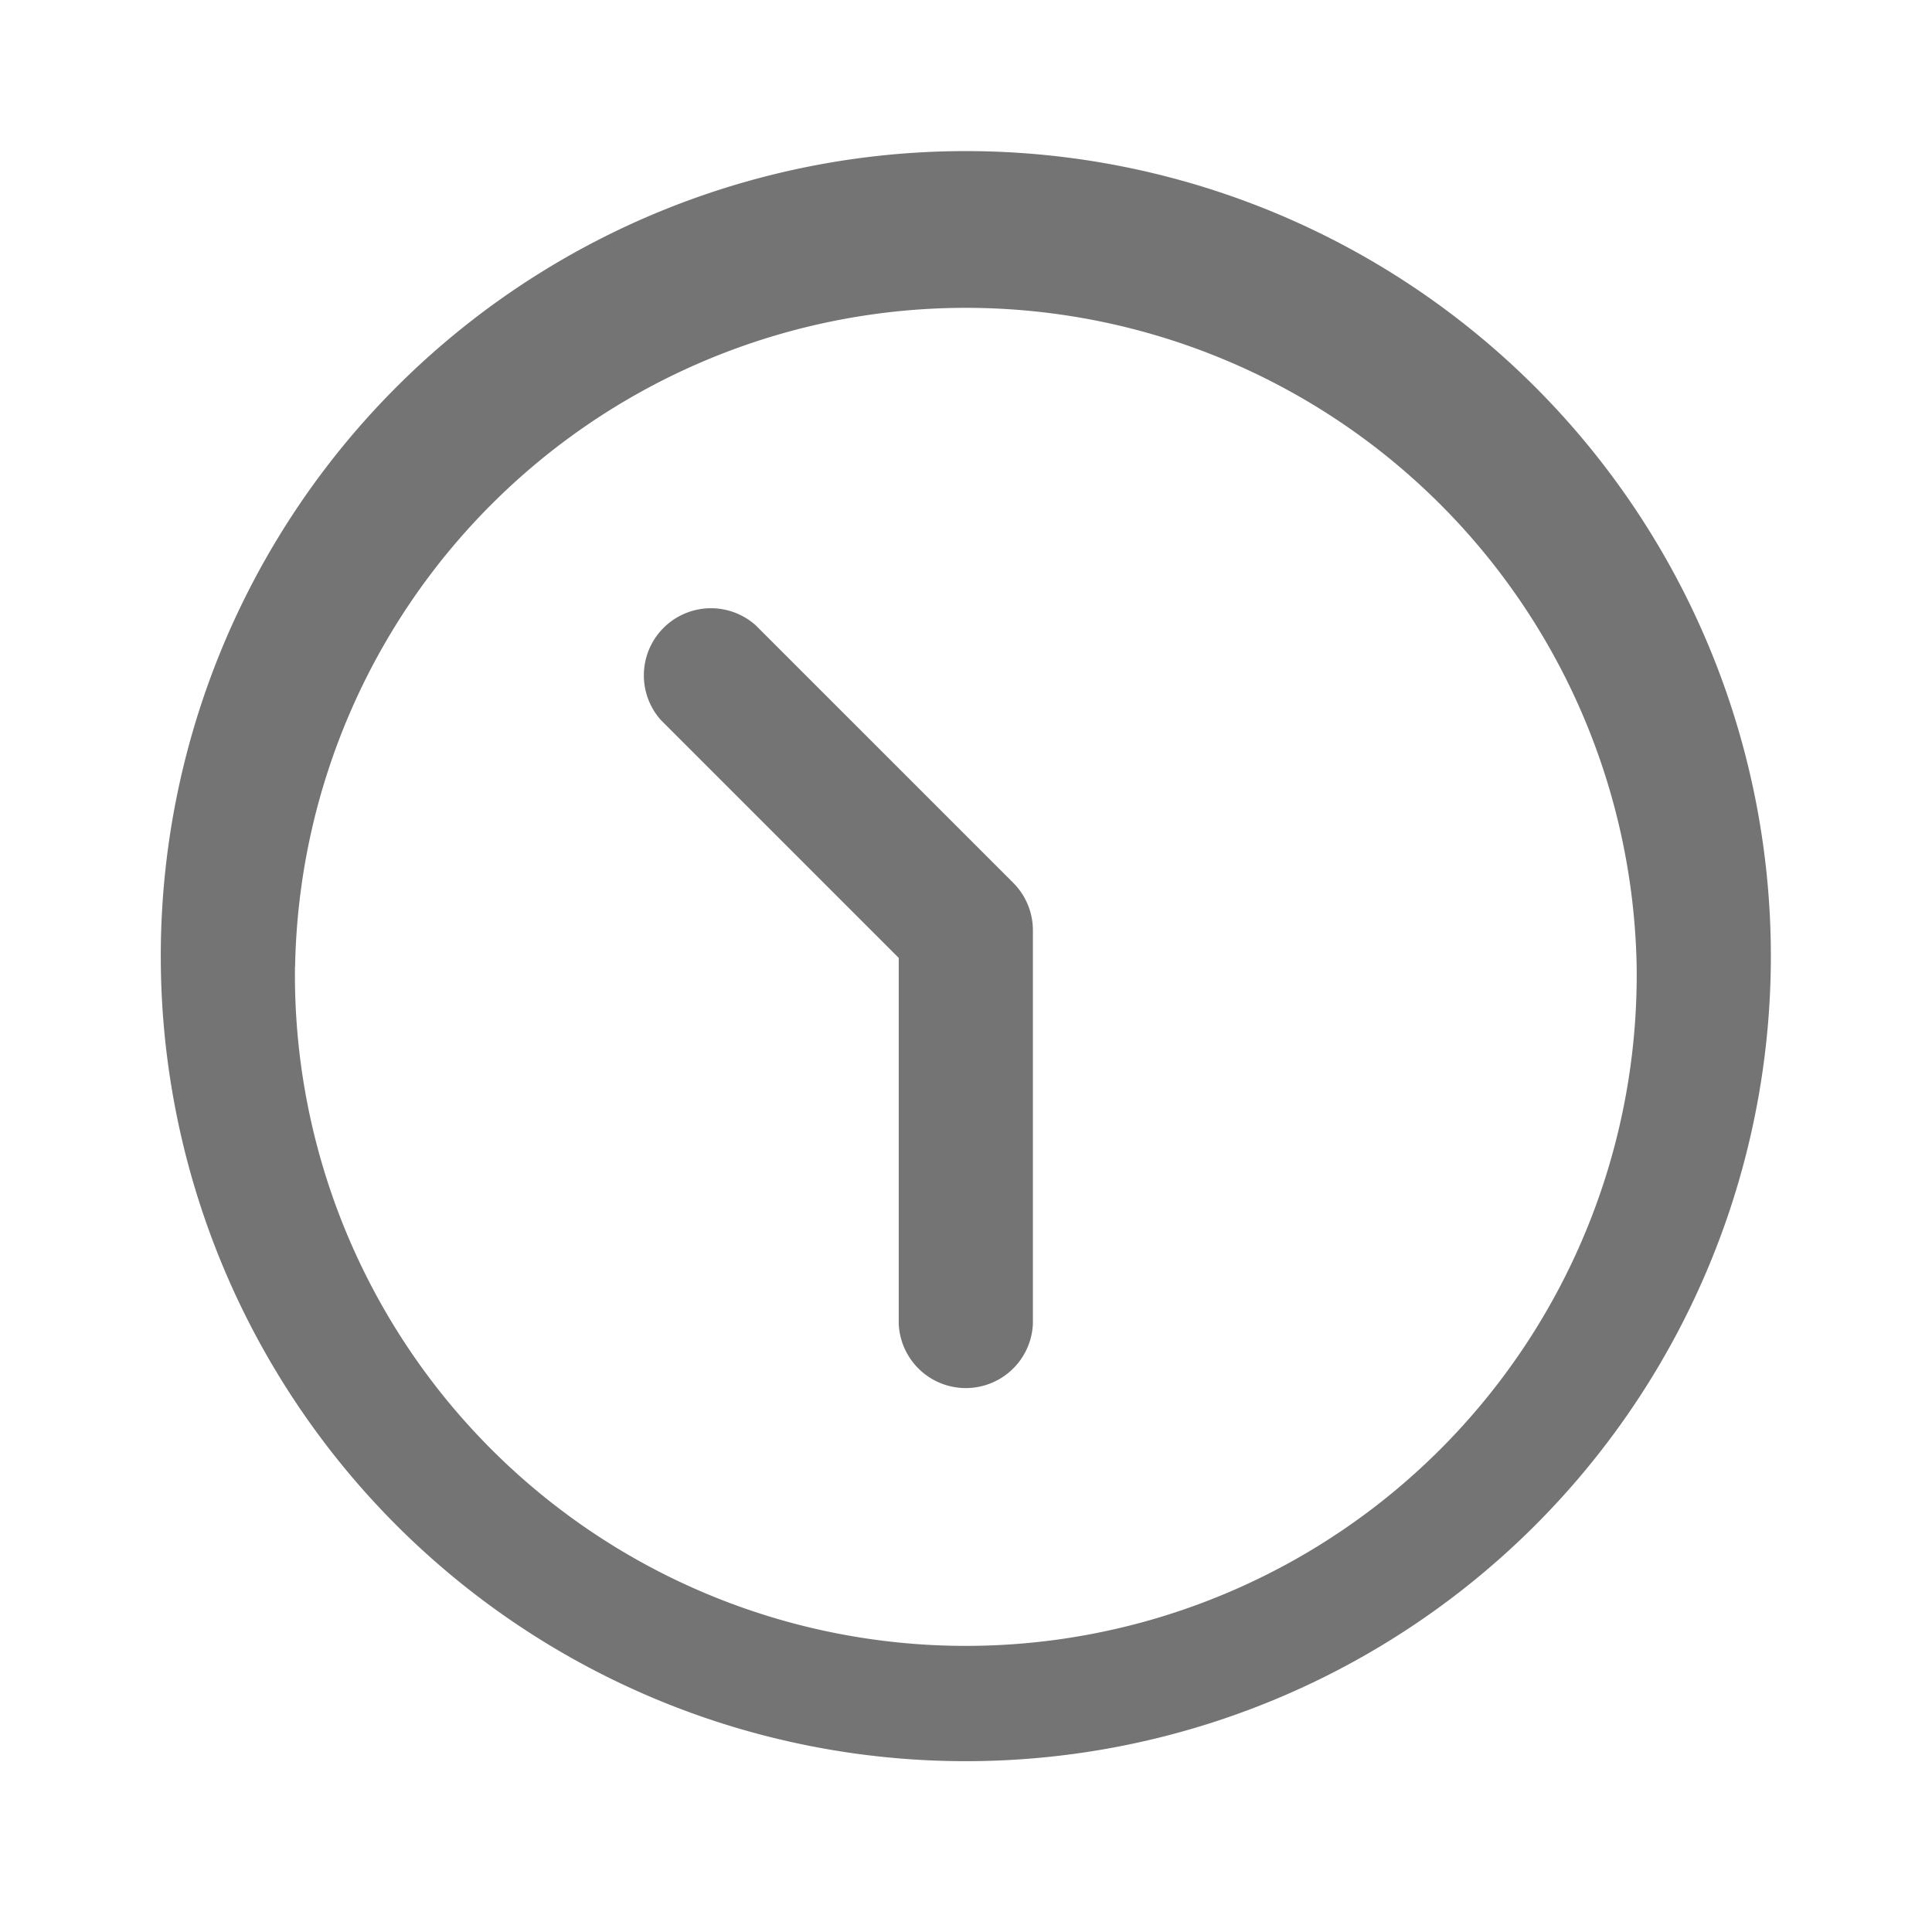
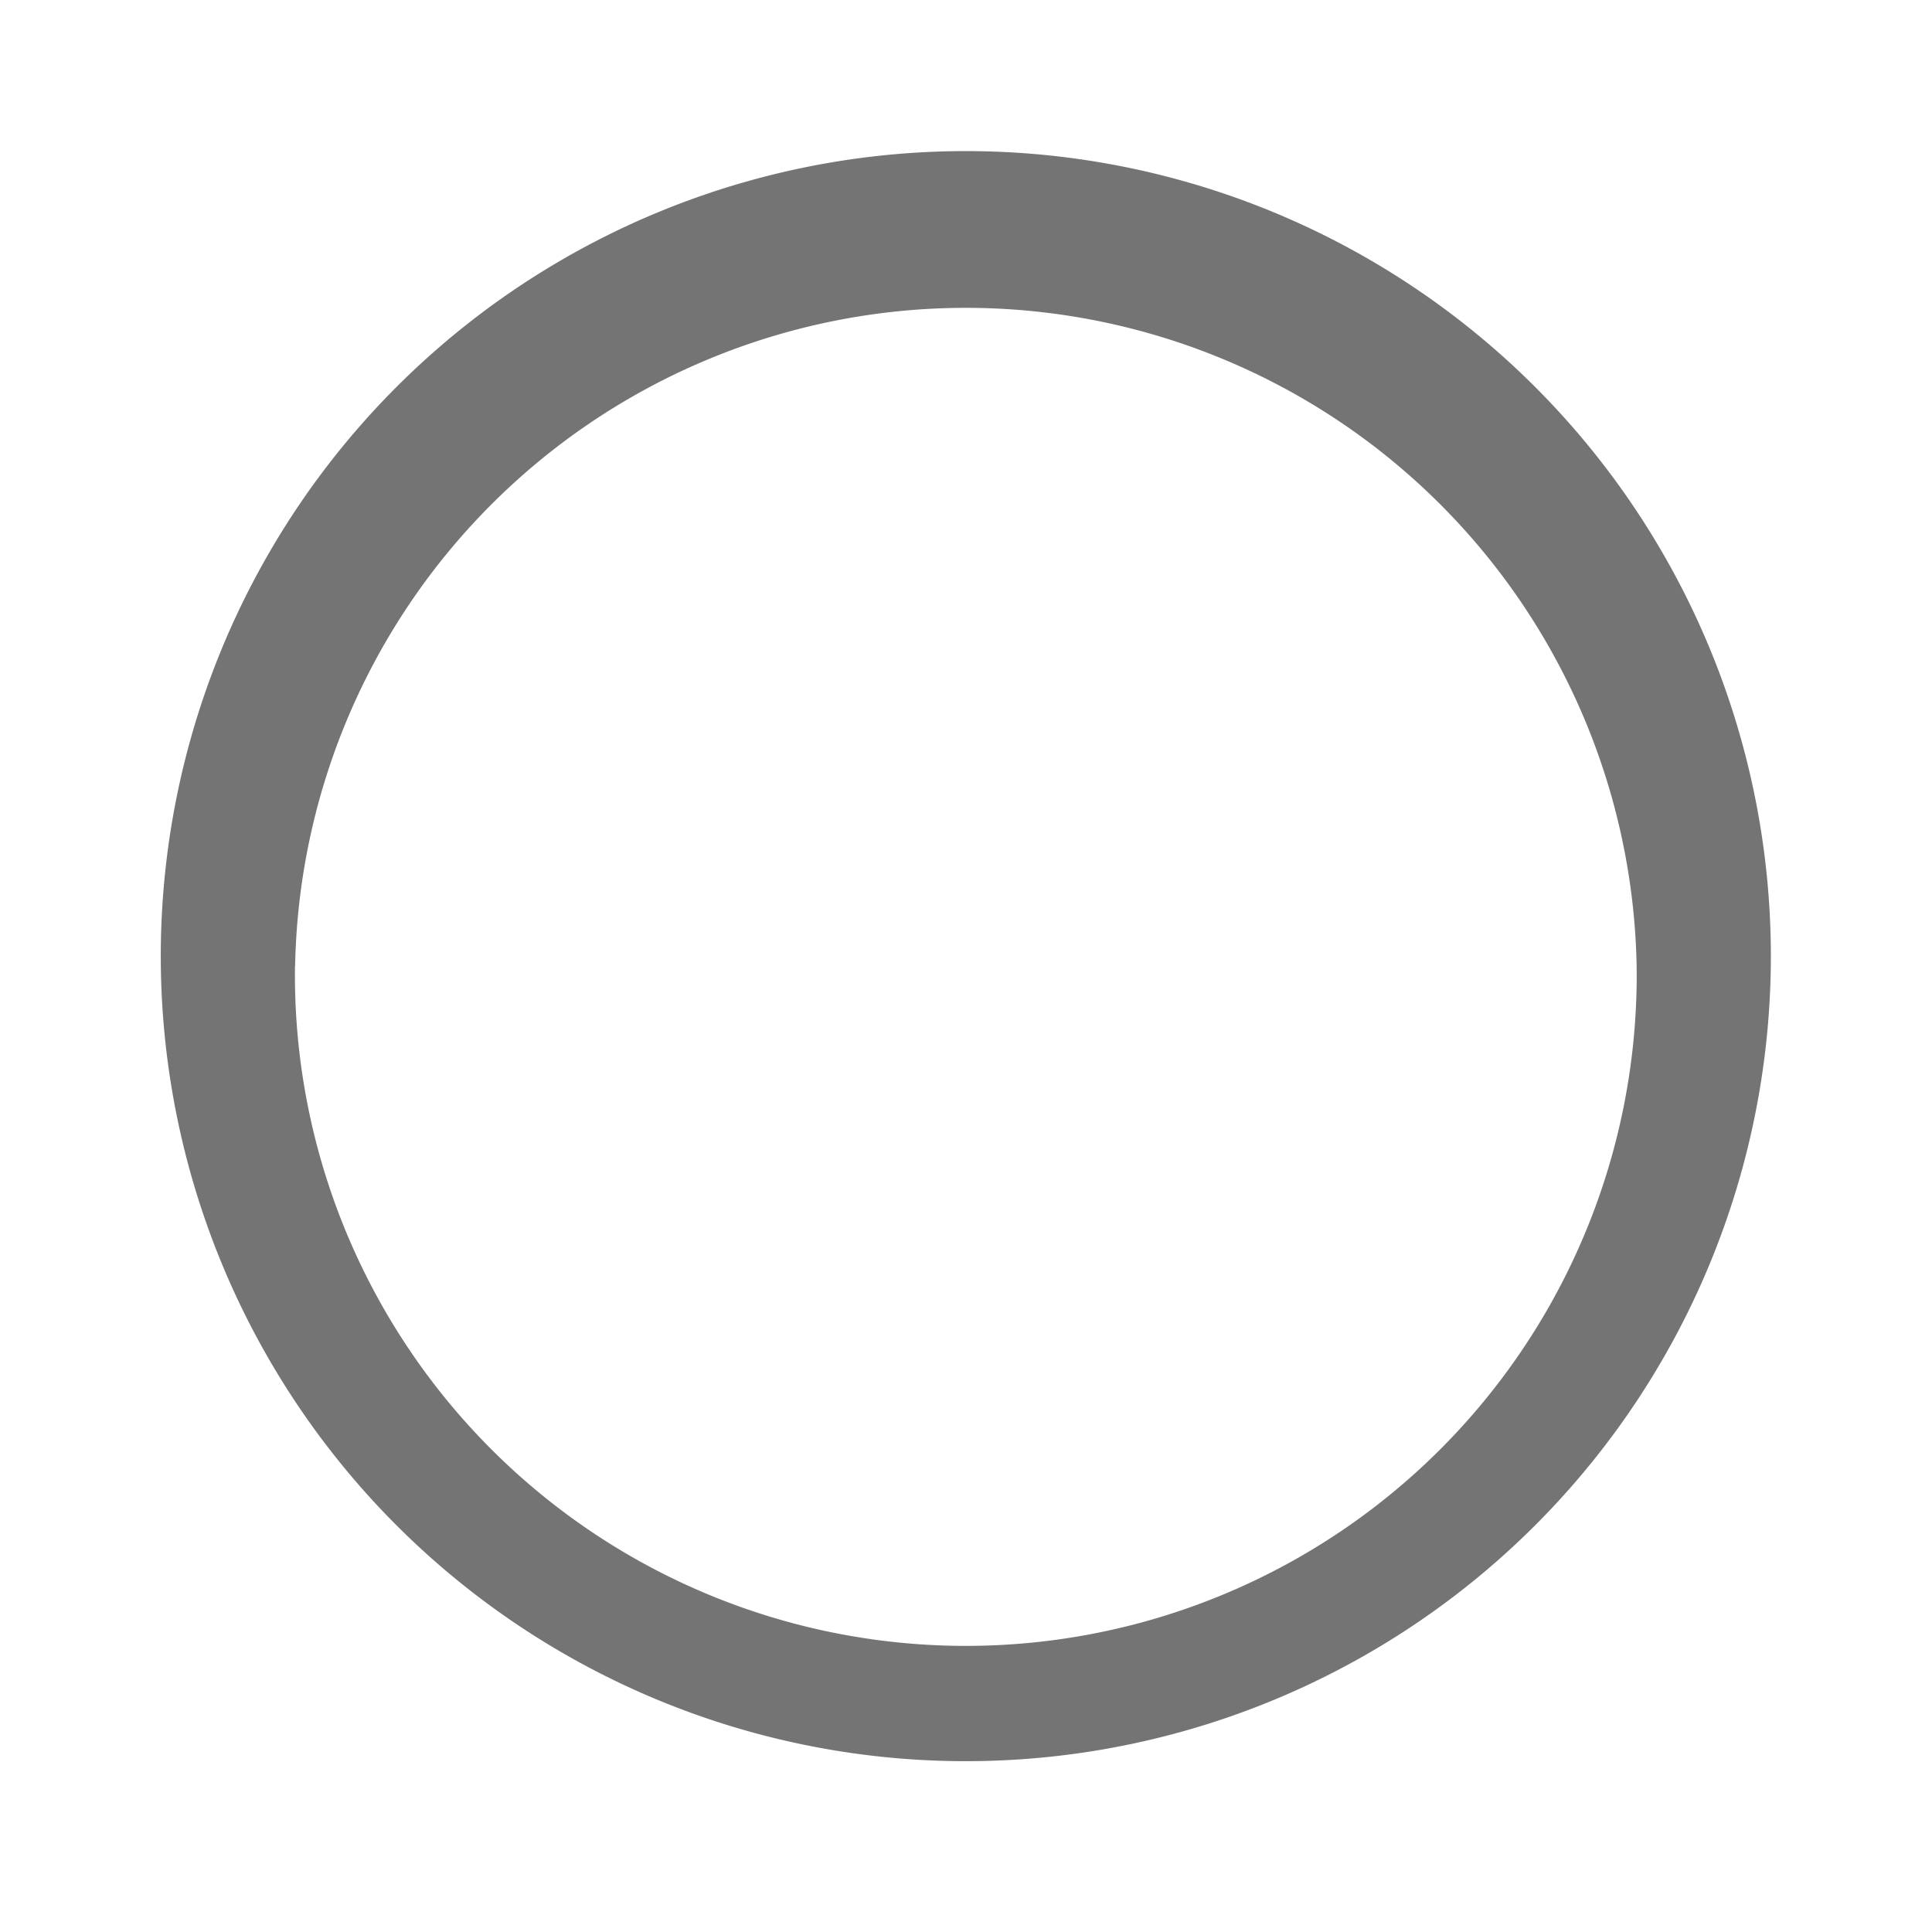
<svg xmlns="http://www.w3.org/2000/svg" width="16" height="16" fill="none">
  <mask id="a" width="16" height="16" x="0" y="0" maskUnits="userSpaceOnUse" style="mask-type:alpha">
    <path fill="#D9D9D9" d="M0 0h16v16H0z" />
  </mask>
  <g fill="#747474" mask="url(#a)">
    <path fill-rule="evenodd" d="M1.332 8a6.667 6.667 0 1 1 13.333 0A6.667 6.667 0 0 1 1.332 8Zm1.111 0a5.556 5.556 0 1 0 11.111 0 5.556 5.556 0 0 0-11.11 0Z" clip-rule="evenodd" />
-     <path d="M6.258 5.178a.556.556 0 0 0-.785.785l1.97 1.97v3.03a.556.556 0 0 0 1.111 0v-3.26a.556.556 0 0 0-.163-.392L6.258 5.178Z" />
  </g>
</svg>